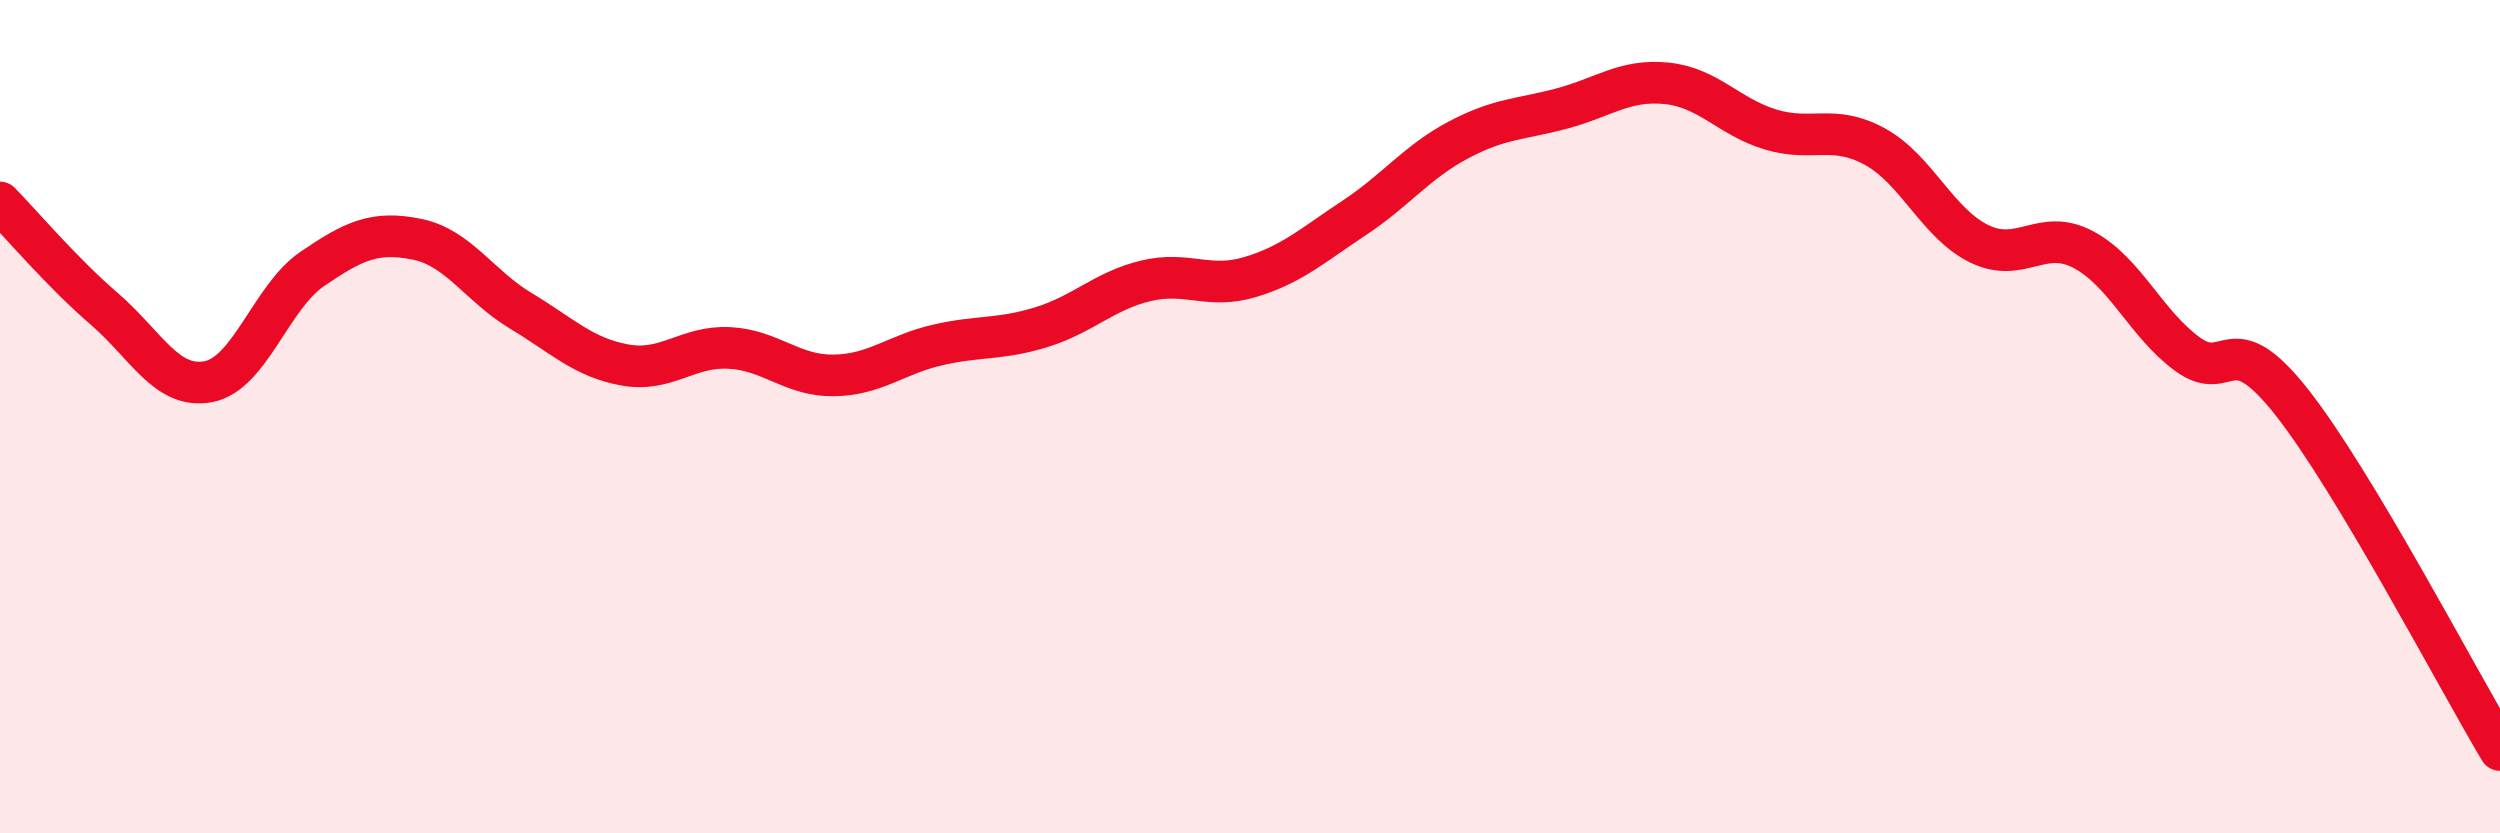
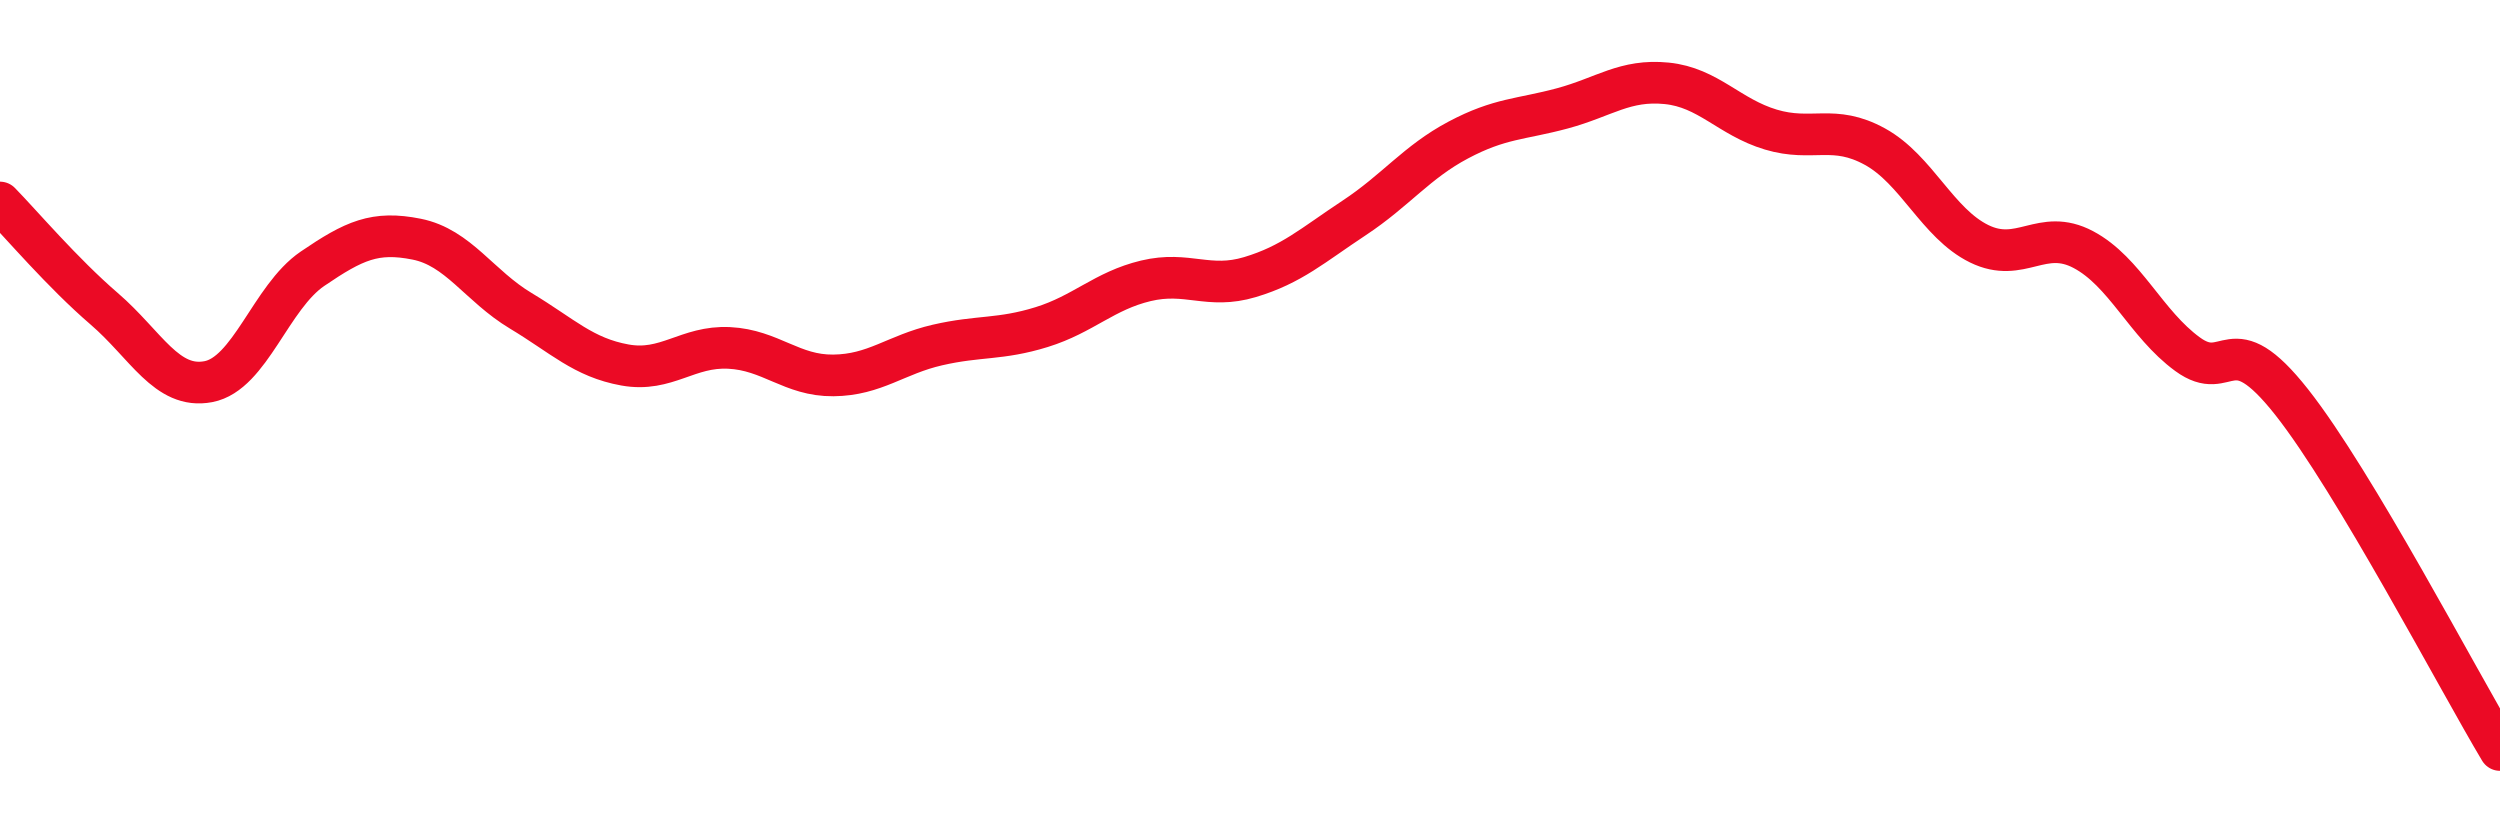
<svg xmlns="http://www.w3.org/2000/svg" width="60" height="20" viewBox="0 0 60 20">
-   <path d="M 0,4.86 C 0.5,5.37 1.5,6.55 2.5,7.41 C 3.5,8.27 4,9.35 5,9.16 C 6,8.97 6.5,7.13 7.5,6.45 C 8.5,5.77 9,5.54 10,5.74 C 11,5.94 11.5,6.86 12.5,7.46 C 13.5,8.06 14,8.58 15,8.76 C 16,8.94 16.5,8.3 17.5,8.35 C 18.5,8.4 19,9.02 20,9.01 C 21,9 21.5,8.51 22.5,8.28 C 23.5,8.05 24,8.16 25,7.85 C 26,7.54 26.5,6.98 27.5,6.74 C 28.5,6.5 29,6.95 30,6.65 C 31,6.35 31.5,5.89 32.5,5.23 C 33.5,4.57 34,3.89 35,3.36 C 36,2.83 36.5,2.87 37.5,2.6 C 38.5,2.33 39,1.9 40,2 C 41,2.1 41.5,2.81 42.5,3.11 C 43.5,3.41 44,2.97 45,3.52 C 46,4.07 46.5,5.36 47.5,5.85 C 48.5,6.34 49,5.46 50,5.99 C 51,6.52 51.5,7.77 52.5,8.5 C 53.5,9.23 53.5,7.75 55,9.65 C 56.5,11.55 59,16.33 60,18L60 20L0 20Z" fill="#EB0A25" opacity="0.1" stroke-linecap="round" stroke-linejoin="round" />
  <path d="M 0,4.86 C 0.5,5.37 1.5,6.55 2.5,7.41 C 3.5,8.27 4,9.35 5,9.16 C 6,8.97 6.5,7.13 7.5,6.45 C 8.5,5.77 9,5.54 10,5.74 C 11,5.94 11.5,6.86 12.5,7.46 C 13.5,8.06 14,8.58 15,8.76 C 16,8.94 16.5,8.3 17.5,8.35 C 18.5,8.4 19,9.02 20,9.01 C 21,9 21.5,8.51 22.5,8.28 C 23.5,8.05 24,8.16 25,7.85 C 26,7.54 26.5,6.98 27.5,6.74 C 28.5,6.5 29,6.95 30,6.65 C 31,6.35 31.5,5.89 32.5,5.23 C 33.5,4.57 34,3.89 35,3.36 C 36,2.83 36.5,2.87 37.5,2.6 C 38.5,2.33 39,1.9 40,2 C 41,2.1 41.5,2.81 42.5,3.11 C 43.5,3.41 44,2.97 45,3.52 C 46,4.07 46.5,5.36 47.5,5.85 C 48.5,6.34 49,5.46 50,5.99 C 51,6.52 51.5,7.77 52.5,8.5 C 53.5,9.23 53.5,7.75 55,9.65 C 56.5,11.55 59,16.33 60,18" stroke="#EB0A25" stroke-width="1" fill="none" stroke-linecap="round" stroke-linejoin="round" />
</svg>